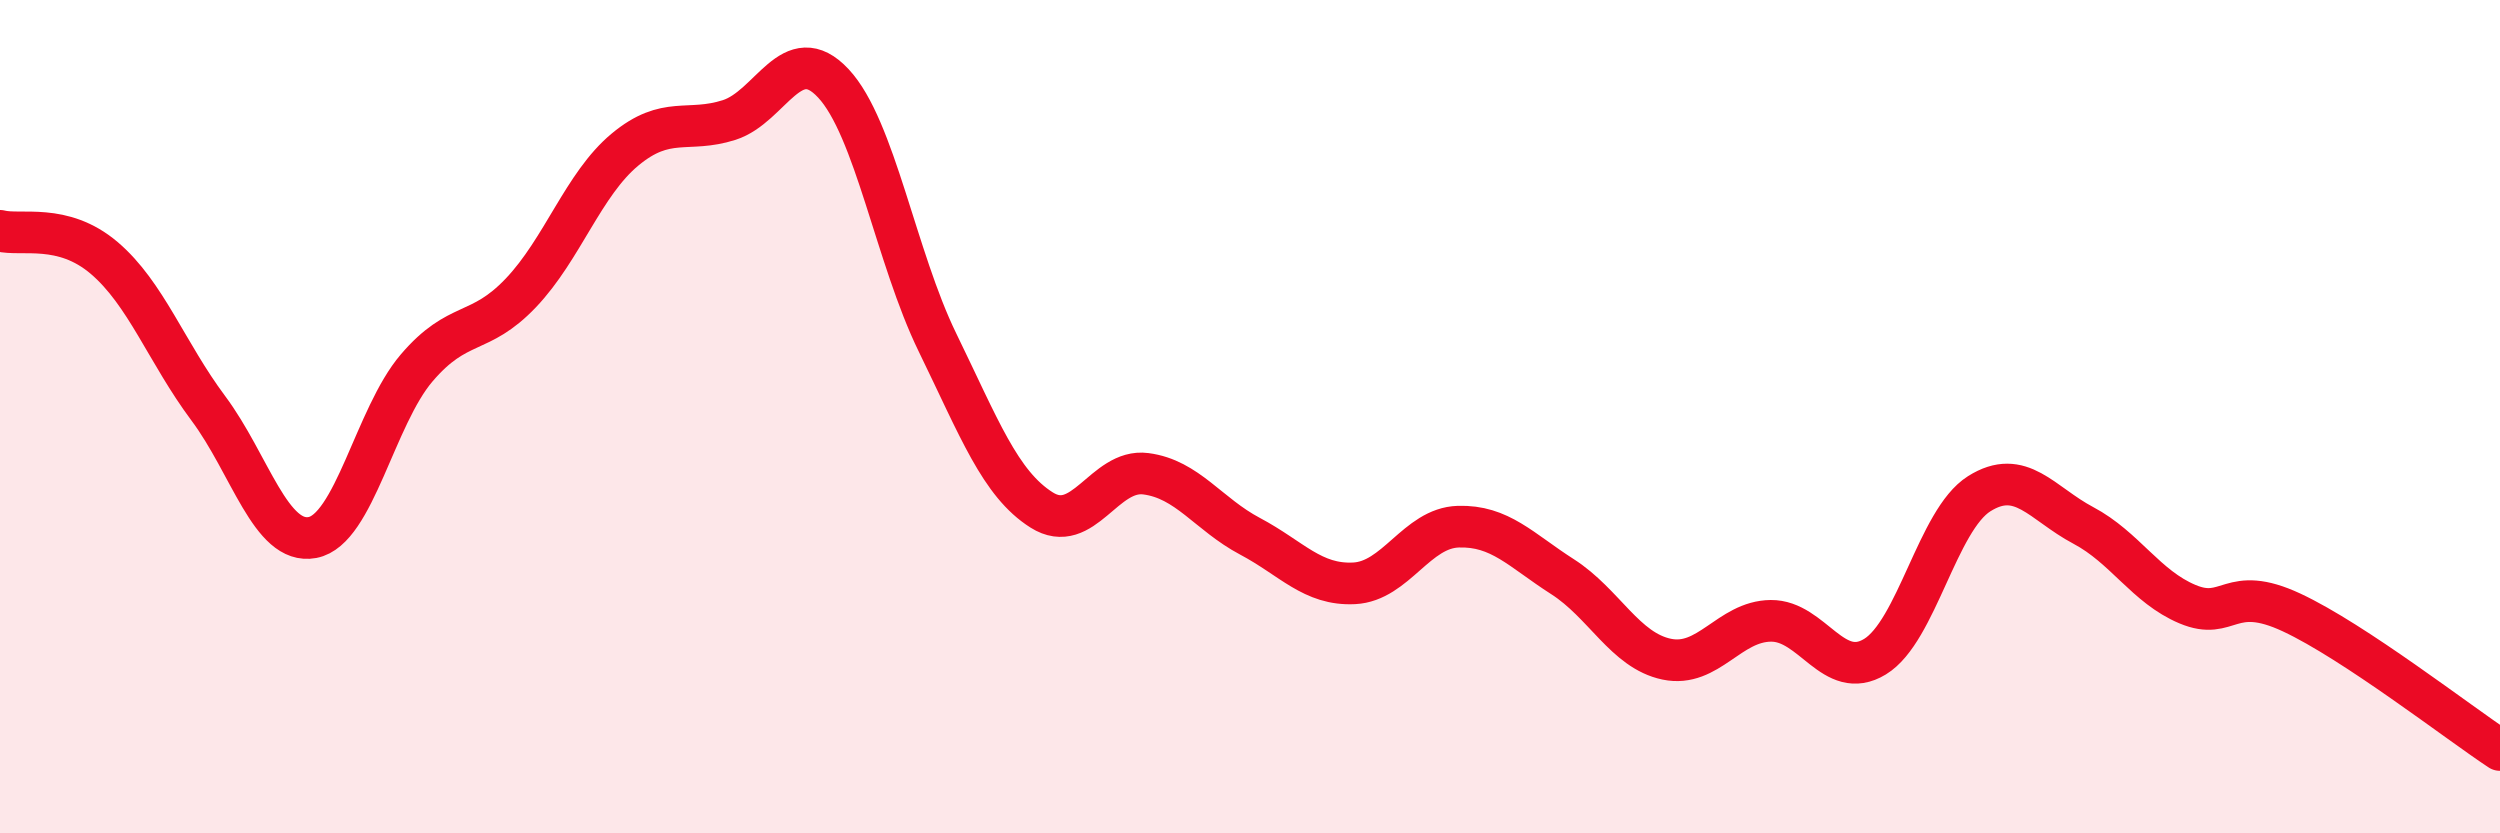
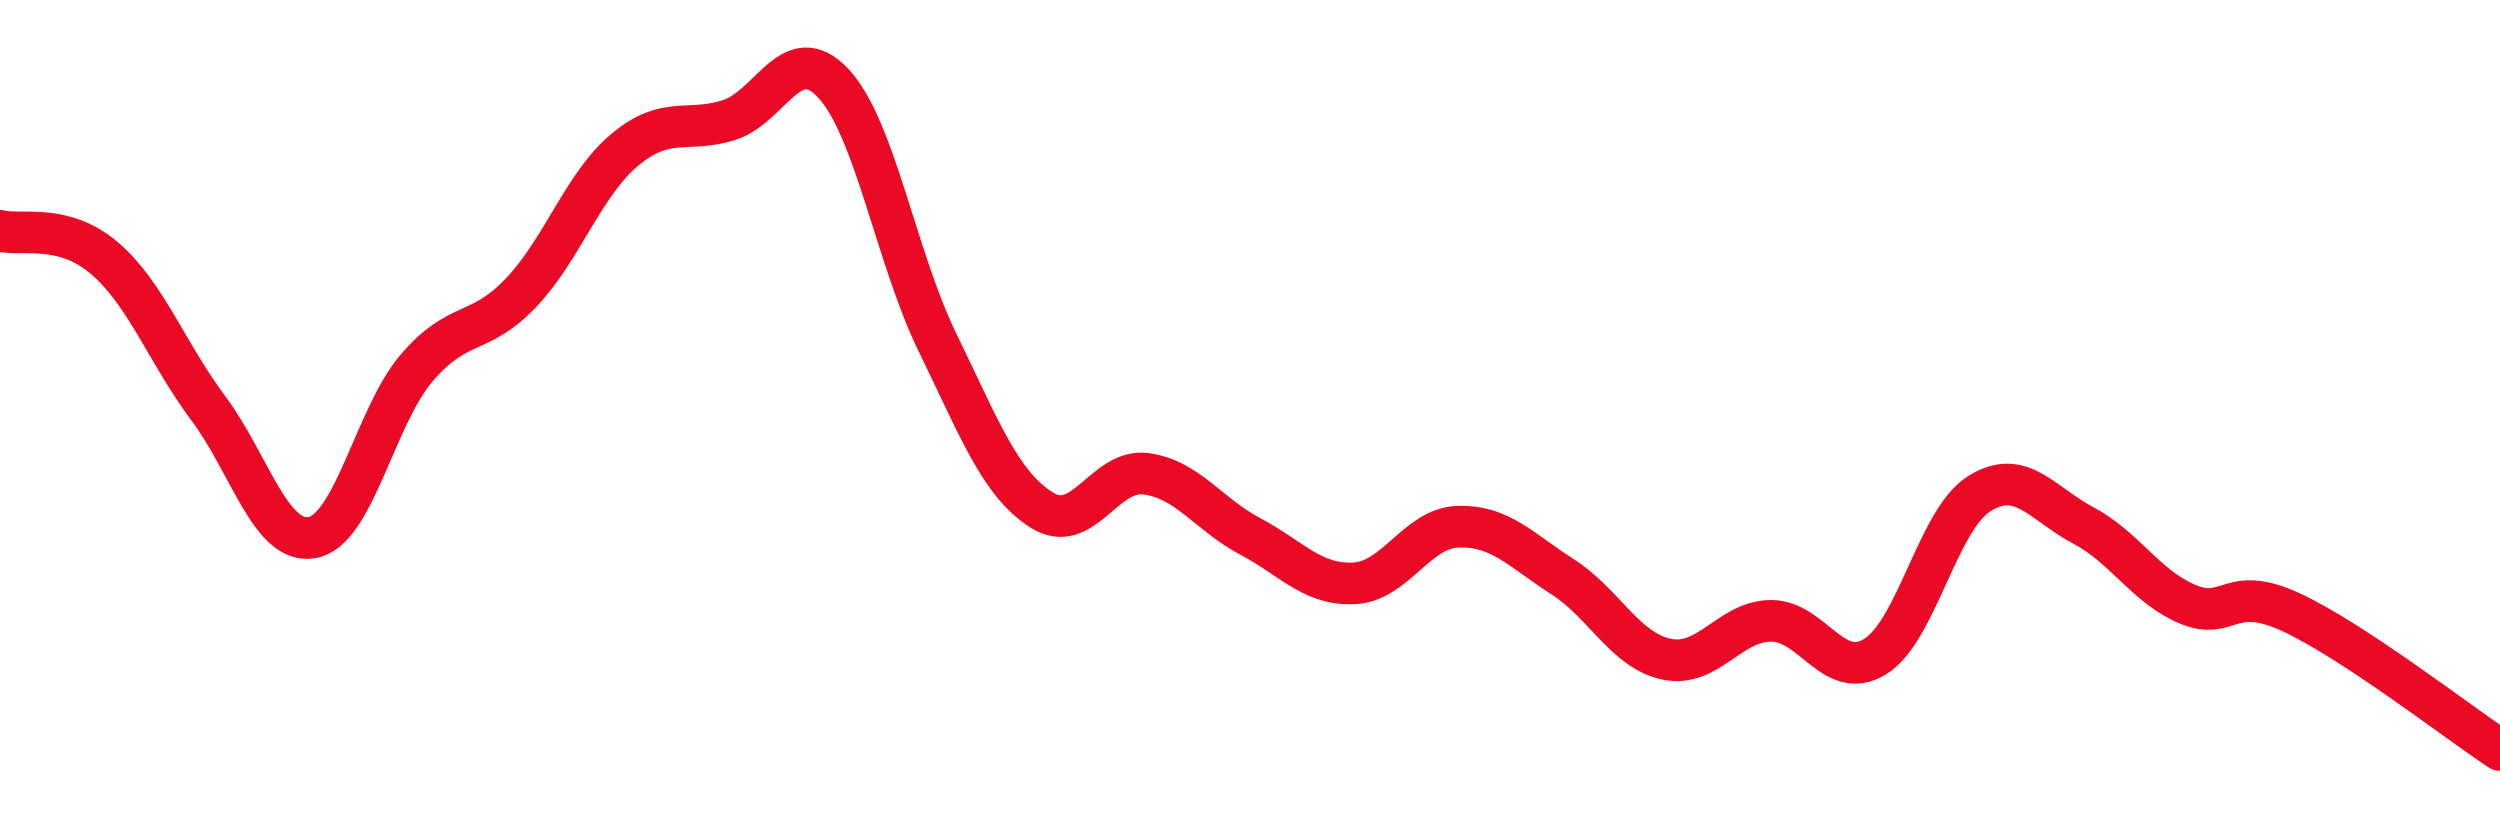
<svg xmlns="http://www.w3.org/2000/svg" width="60" height="20" viewBox="0 0 60 20">
-   <path d="M 0,5.54 C 0.5,5.67 1.5,5.34 2.5,6.19 C 3.5,7.04 4,8.46 5,9.8 C 6,11.14 6.5,13.09 7.5,12.9 C 8.5,12.71 9,10 10,8.83 C 11,7.66 11.5,8.08 12.5,7.03 C 13.5,5.98 14,4.42 15,3.59 C 16,2.76 16.5,3.2 17.5,2.88 C 18.5,2.56 19,0.93 20,2 C 21,3.07 21.5,6.17 22.5,8.22 C 23.5,10.27 24,11.61 25,12.24 C 26,12.87 26.5,11.24 27.5,11.37 C 28.5,11.5 29,12.34 30,12.87 C 31,13.4 31.5,14.05 32.5,14 C 33.5,13.95 34,12.67 35,12.64 C 36,12.61 36.5,13.2 37.5,13.84 C 38.5,14.48 39,15.61 40,15.82 C 41,16.03 41.5,14.91 42.5,14.9 C 43.5,14.89 44,16.37 45,15.76 C 46,15.15 46.5,12.48 47.5,11.85 C 48.5,11.22 49,12.08 50,12.61 C 51,13.14 51.5,14.08 52.5,14.5 C 53.5,14.92 53.5,14 55,14.7 C 56.5,15.4 59,17.34 60,18L60 20L0 20Z" fill="#EB0A25" opacity="0.1" stroke-linecap="round" stroke-linejoin="round" />
  <path d="M 0,5.54 C 0.5,5.67 1.5,5.34 2.5,6.19 C 3.5,7.04 4,8.46 5,9.8 C 6,11.14 6.5,13.09 7.5,12.9 C 8.5,12.71 9,10 10,8.83 C 11,7.66 11.5,8.08 12.5,7.03 C 13.5,5.98 14,4.42 15,3.59 C 16,2.76 16.5,3.2 17.5,2.88 C 18.5,2.56 19,0.93 20,2 C 21,3.07 21.5,6.17 22.5,8.22 C 23.5,10.27 24,11.61 25,12.24 C 26,12.87 26.5,11.24 27.5,11.37 C 28.5,11.5 29,12.34 30,12.87 C 31,13.4 31.5,14.05 32.5,14 C 33.5,13.95 34,12.67 35,12.64 C 36,12.61 36.5,13.2 37.5,13.84 C 38.5,14.48 39,15.61 40,15.82 C 41,16.03 41.5,14.91 42.5,14.9 C 43.5,14.89 44,16.37 45,15.76 C 46,15.15 46.5,12.48 47.5,11.85 C 48.5,11.22 49,12.08 50,12.61 C 51,13.14 51.5,14.08 52.5,14.5 C 53.5,14.92 53.5,14 55,14.7 C 56.5,15.4 59,17.34 60,18" stroke="#EB0A25" stroke-width="1" fill="none" stroke-linecap="round" stroke-linejoin="round" />
</svg>